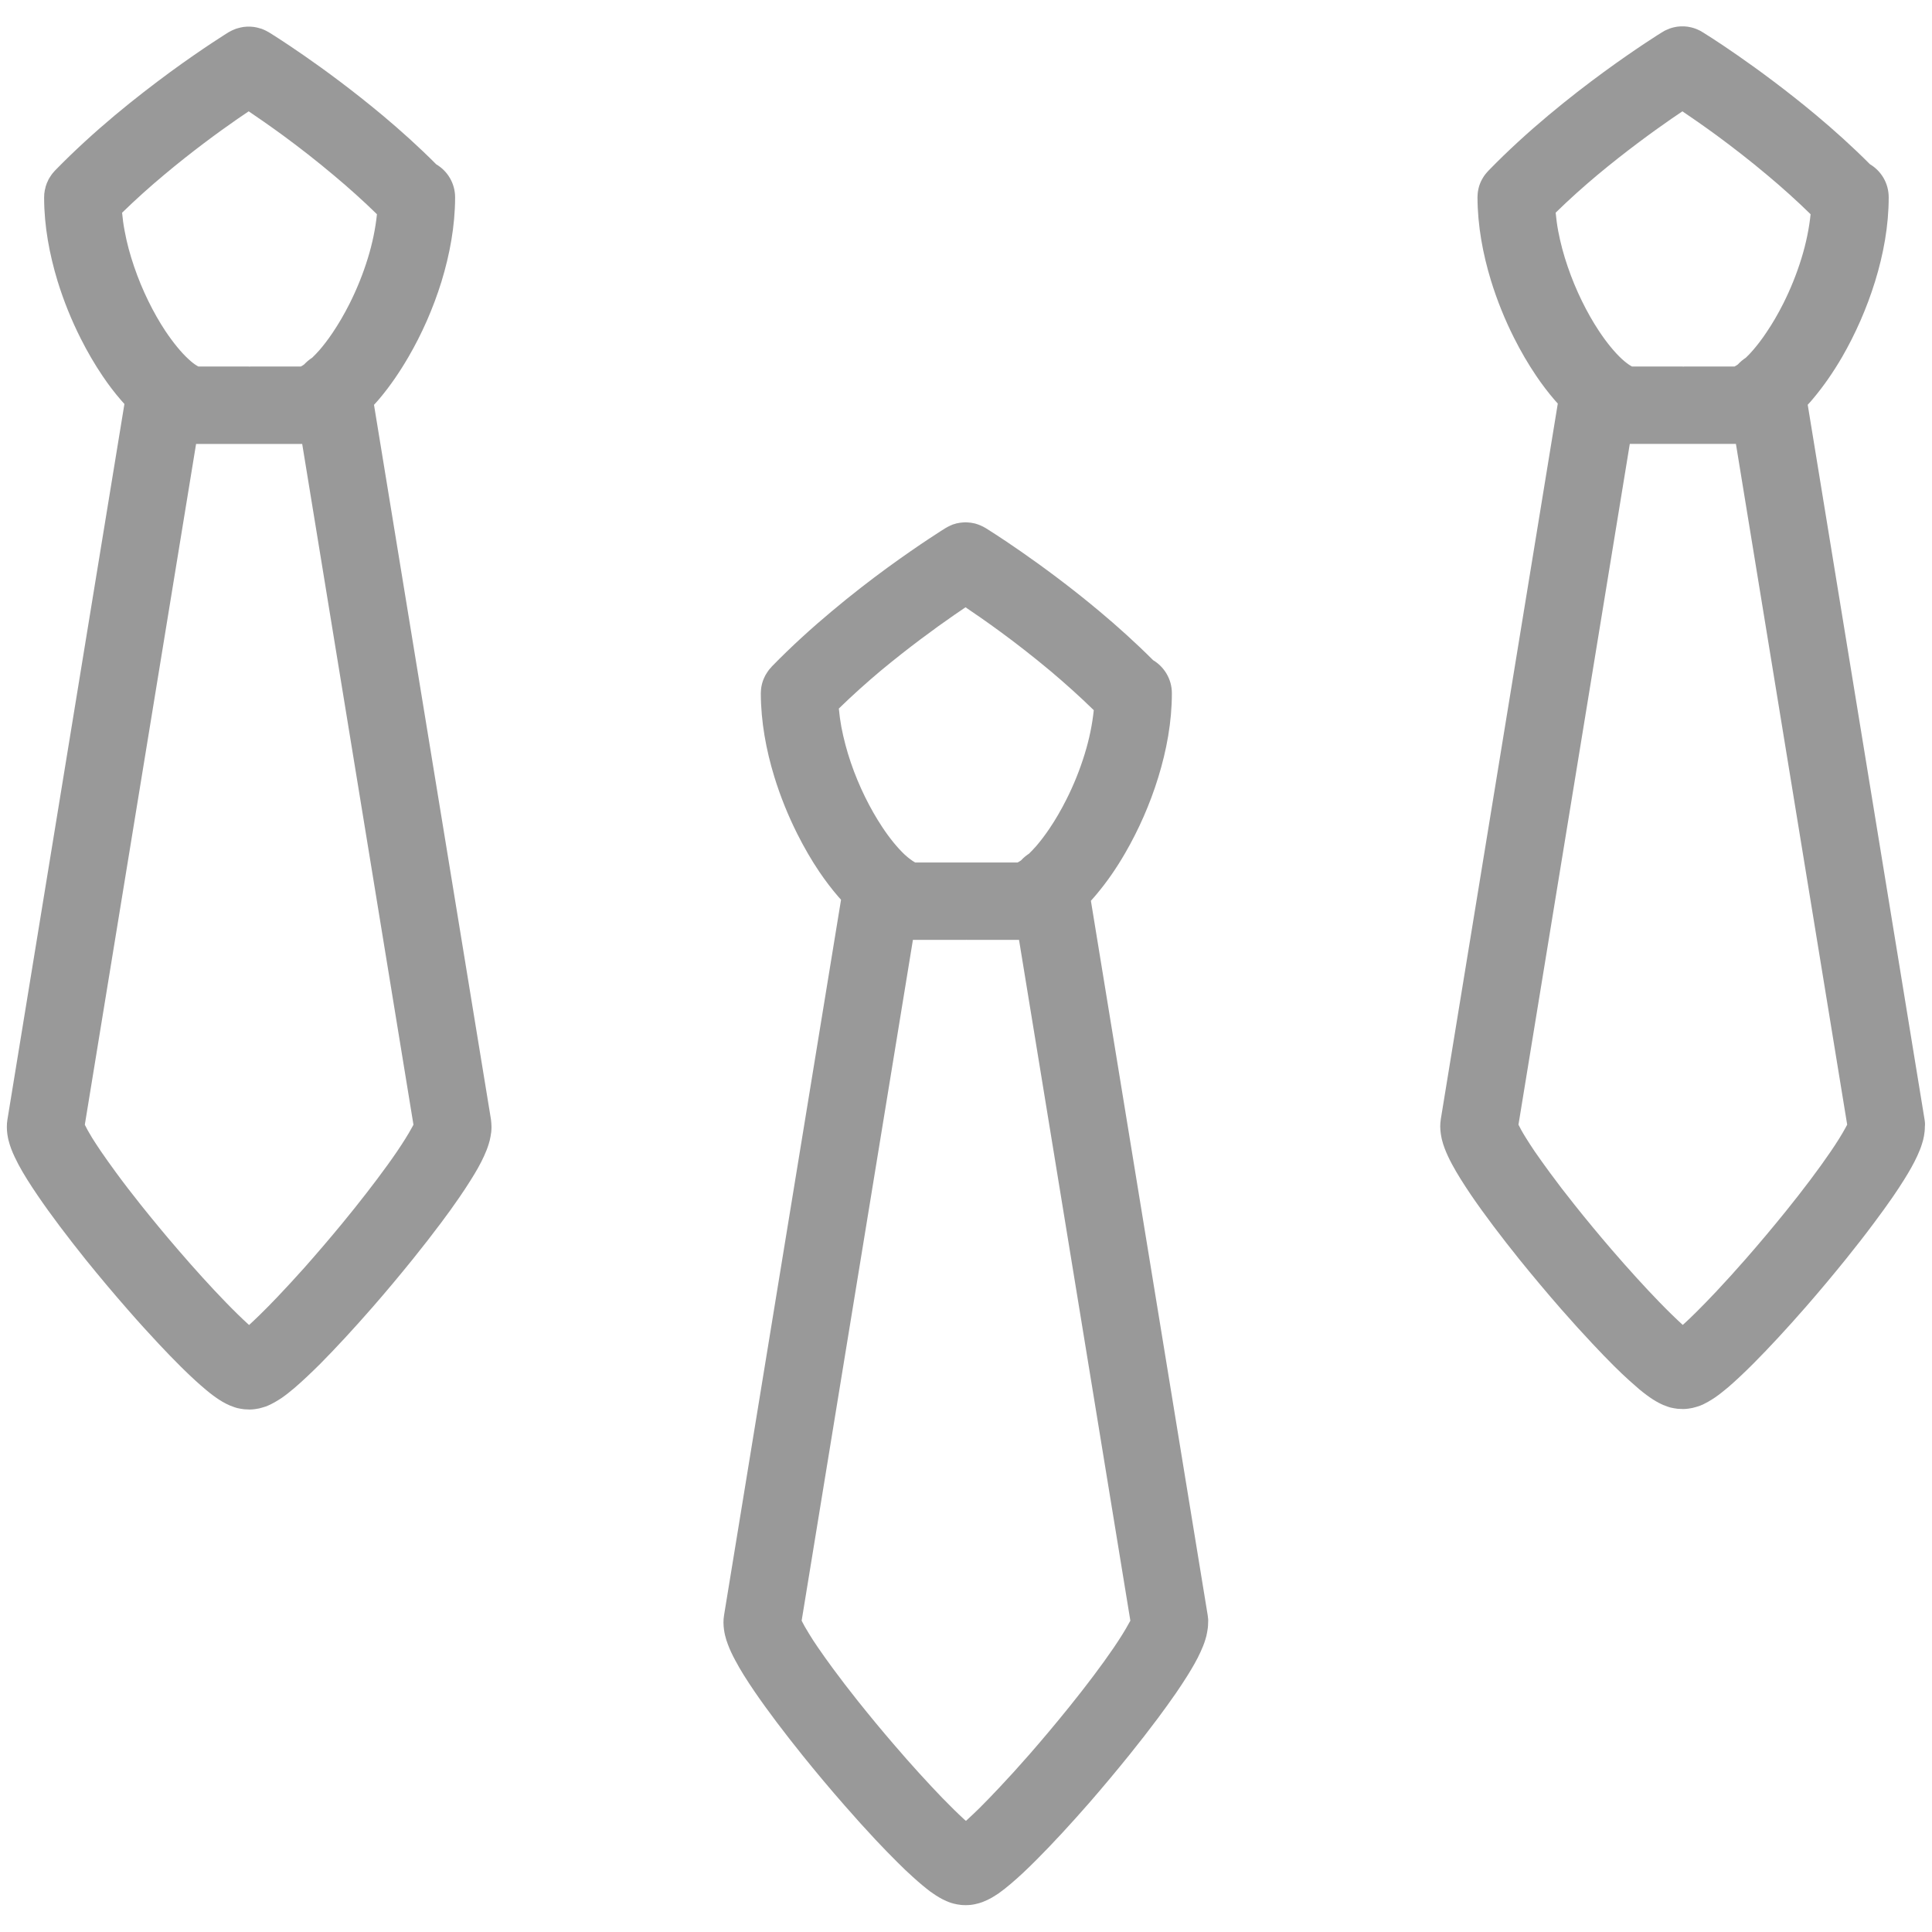
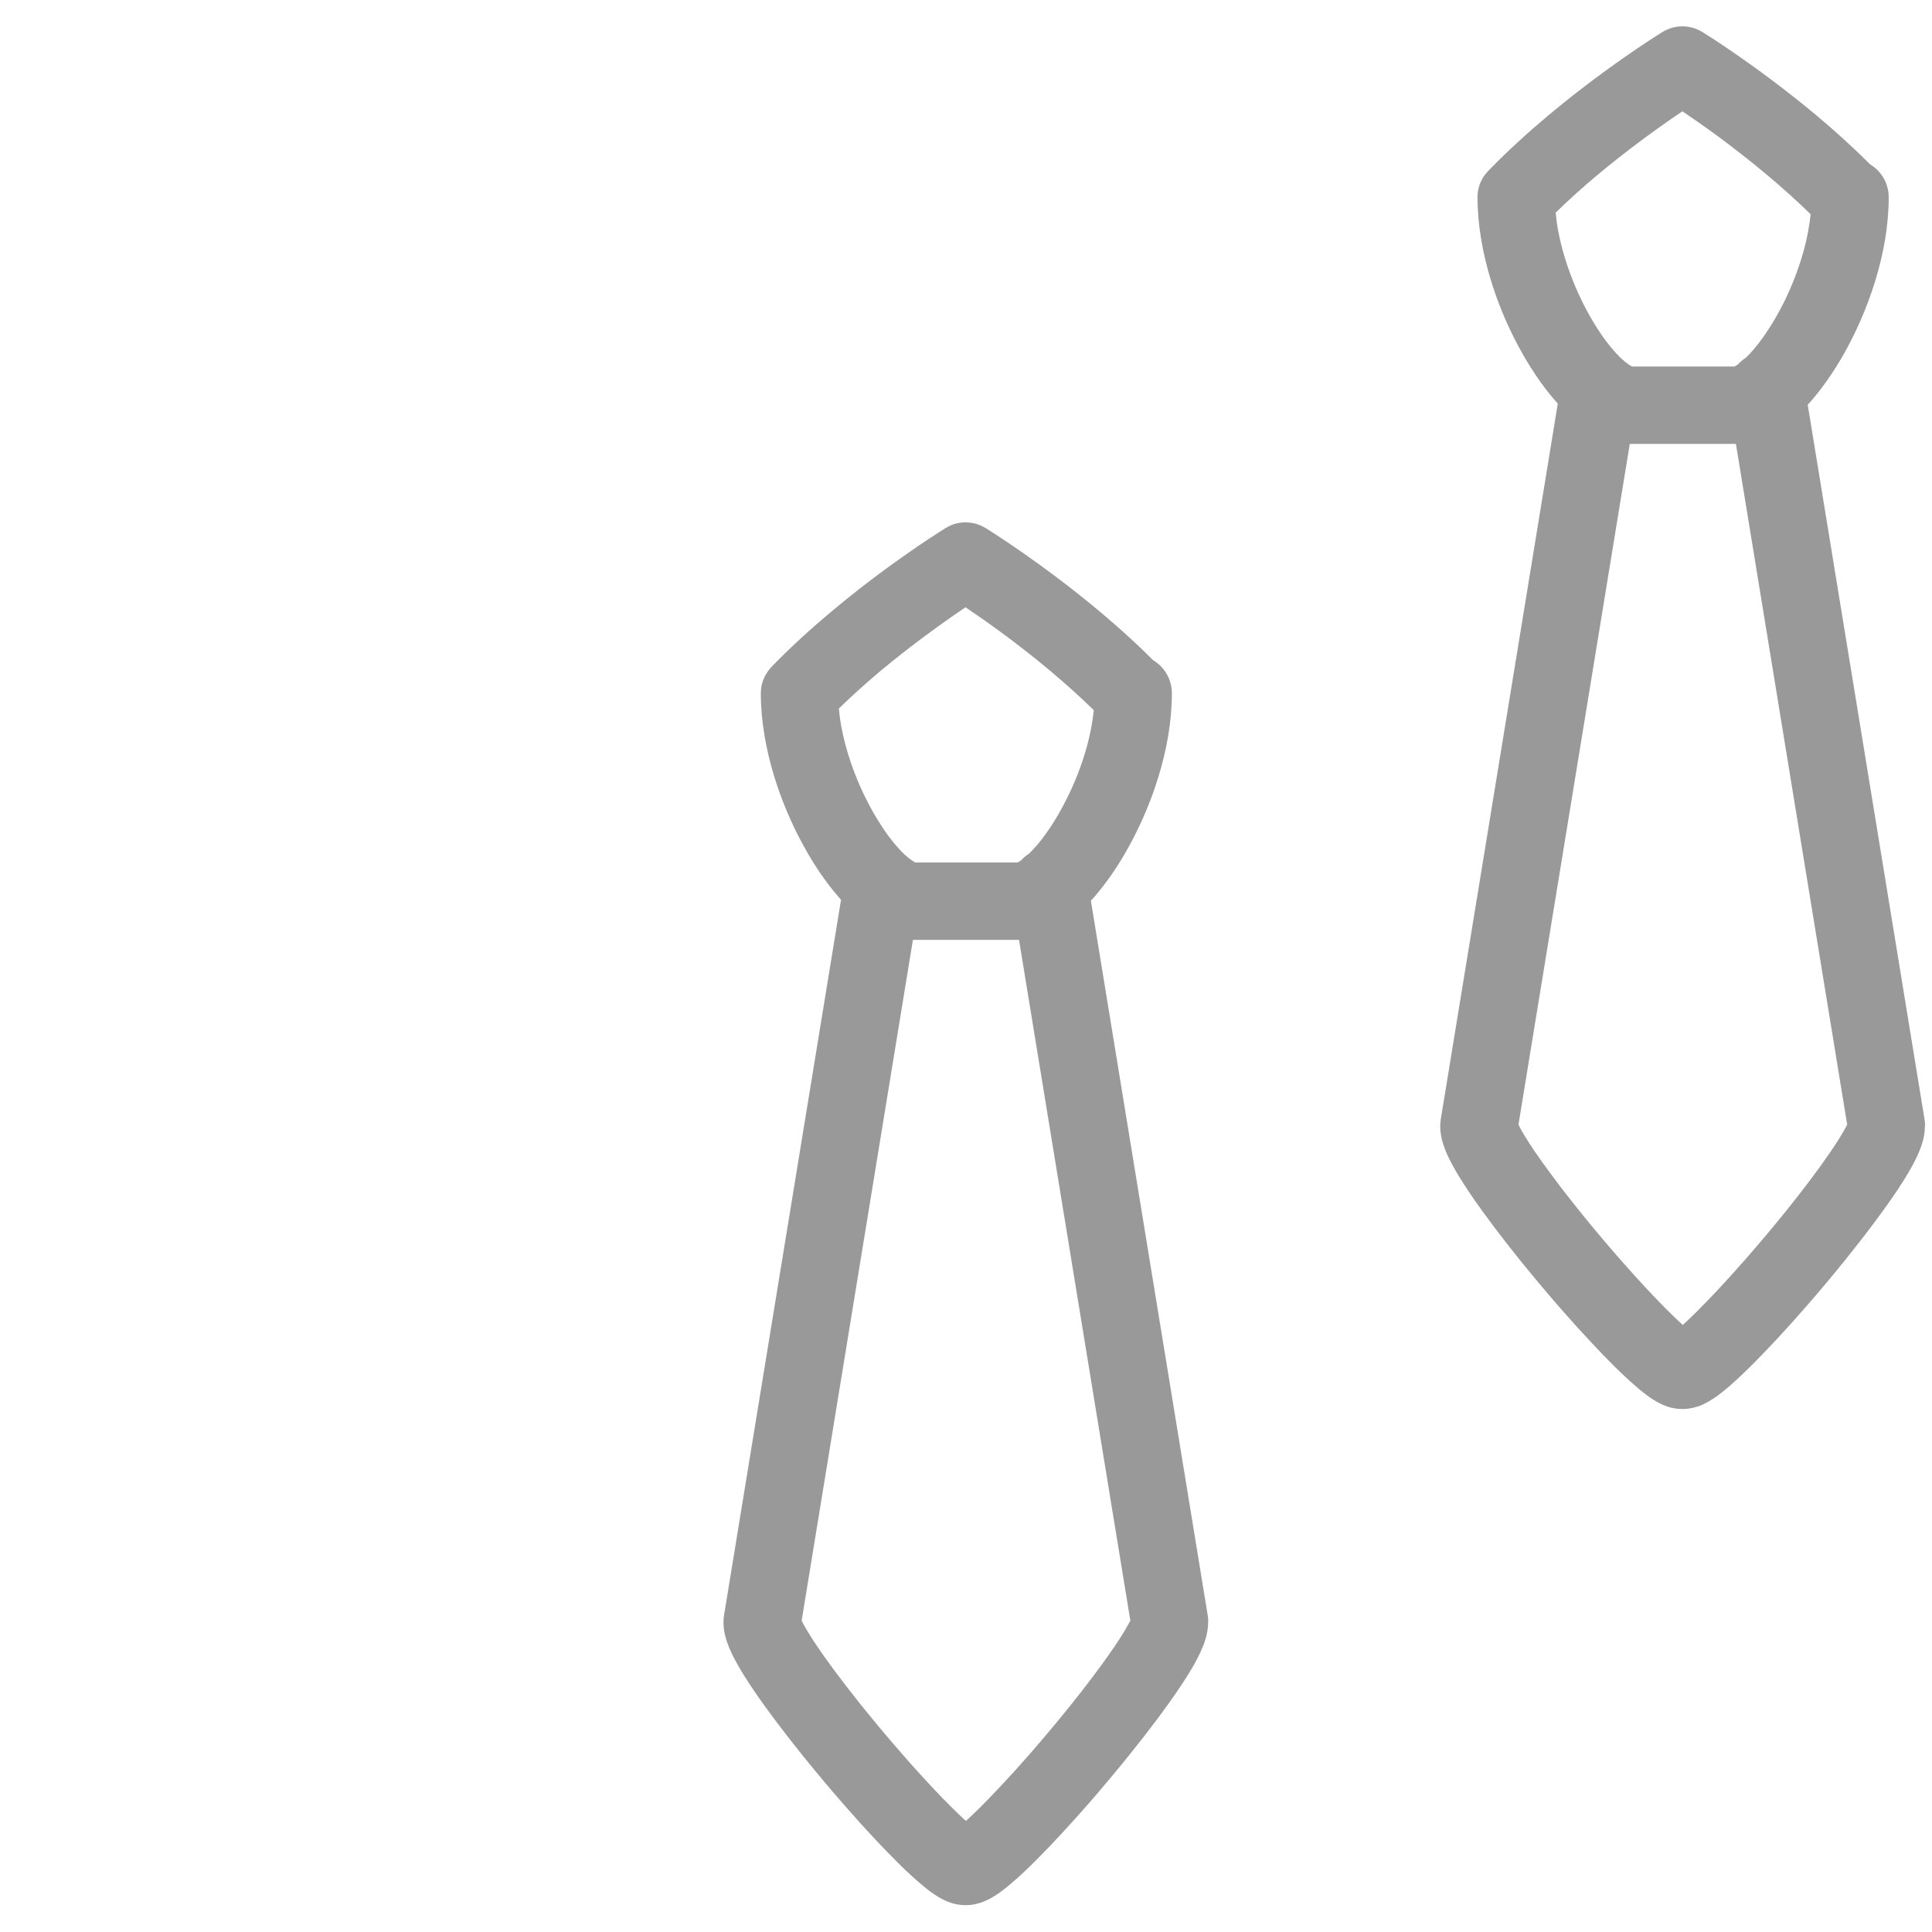
<svg xmlns="http://www.w3.org/2000/svg" version="1.1" id="Layer_1" x="0px" y="0px" width="28.2px" height="28.2px" viewBox="0 0 28.2 28.2" enable-background="new 0 0 28.2 28.2" xml:space="preserve">
  <g>
    <path fill="#999999" d="M17.628,23.577c-1.223-7.476-1.593-9.742-1.705-10.429c0.028-0.032,0.058-0.064,0.085-0.098   c0.149-0.177,0.289-0.379,0.417-0.601c0.192-0.332,0.359-0.706,0.481-1.102c0.122-0.395,0.199-0.811,0.199-1.228   c0-0.205-0.11-0.385-0.274-0.483c-0.256-0.256-0.522-0.495-0.78-0.711c-0.433-0.363-0.845-0.664-1.15-0.876   s-0.505-0.335-0.512-0.34c-0.002-0.001-0.004-0.002-0.006-0.003c-0.01-0.006-0.021-0.011-0.03-0.017   c-0.007-0.004-0.014-0.007-0.021-0.01c-0.009-0.005-0.018-0.008-0.026-0.012s-0.018-0.007-0.026-0.01   c-0.007-0.003-0.014-0.005-0.021-0.007c-0.011-0.004-0.021-0.007-0.032-0.01c-0.006-0.001-0.012-0.002-0.018-0.003   c-0.012-0.003-0.024-0.005-0.036-0.007c-0.006-0.001-0.013-0.002-0.02-0.002c-0.011-0.002-0.022-0.003-0.033-0.003   c-0.01-0.001-0.019-0.001-0.027-0.001s-0.018,0-0.026,0.001c-0.012,0-0.022,0.001-0.034,0.003c-0.006,0-0.013,0.001-0.019,0.002   c-0.013,0.002-0.024,0.004-0.037,0.007c-0.005,0.001-0.011,0.002-0.017,0.003c-0.011,0.003-0.021,0.007-0.032,0.01   c-0.007,0.002-0.015,0.004-0.021,0.006c-0.009,0.004-0.017,0.007-0.025,0.011s-0.019,0.007-0.026,0.012   c-0.007,0.003-0.014,0.007-0.021,0.01c-0.011,0.006-0.021,0.011-0.03,0.017C13.802,7.708,13.8,7.709,13.798,7.71   c-0.01,0.006-0.36,0.223-0.85,0.58c-0.245,0.179-0.524,0.394-0.812,0.636c-0.287,0.24-0.583,0.508-0.864,0.796l0,0   c-0.002,0.002-0.004,0.004-0.006,0.006c-0.004,0.005-0.008,0.01-0.012,0.015c-0.008,0.008-0.016,0.016-0.022,0.024   c-0.005,0.007-0.01,0.014-0.016,0.021C11.21,9.795,11.206,9.803,11.2,9.811c-0.005,0.008-0.01,0.017-0.015,0.024   c-0.004,0.008-0.009,0.016-0.014,0.023c-0.004,0.008-0.008,0.017-0.012,0.025c-0.004,0.008-0.008,0.016-0.011,0.024   c-0.004,0.009-0.007,0.018-0.01,0.025c-0.003,0.009-0.006,0.018-0.009,0.027c-0.003,0.008-0.005,0.017-0.007,0.025   c-0.002,0.01-0.005,0.019-0.006,0.027c-0.002,0.01-0.003,0.02-0.005,0.028c-0.001,0.009-0.002,0.018-0.003,0.026   c-0.001,0.011-0.002,0.021-0.002,0.033c0,0.006-0.001,0.013-0.001,0.019c0,0.003,0,0.005,0,0.007c0,0.001,0,0.001,0,0.002   c0.002,0.41,0.077,0.819,0.196,1.208c0.09,0.294,0.205,0.576,0.337,0.839c0.099,0.196,0.206,0.382,0.321,0.552   c0.087,0.128,0.177,0.247,0.271,0.356c0.016,0.018,0.03,0.034,0.046,0.052c-0.11,0.673-0.478,2.922-1.707,10.44l0,0   c-0.007,0.041-0.009,0.077-0.009,0.11c0.001,0.076,0.011,0.135,0.023,0.186c0.012,0.05,0.026,0.094,0.042,0.135   c0.03,0.08,0.065,0.153,0.106,0.229c0.075,0.142,0.17,0.292,0.281,0.455c0.194,0.284,0.438,0.605,0.702,0.934   c0.198,0.246,0.407,0.495,0.613,0.73c0.155,0.178,0.309,0.348,0.455,0.504c0.11,0.117,0.217,0.227,0.317,0.326   c0.075,0.075,0.147,0.145,0.217,0.207c0.052,0.048,0.103,0.092,0.151,0.132c0.037,0.03,0.073,0.06,0.109,0.087   c0.056,0.04,0.11,0.077,0.181,0.114c0.035,0.018,0.074,0.036,0.125,0.053c0.026,0.008,0.055,0.016,0.089,0.022   c0.033,0.006,0.072,0.011,0.117,0.011c0.003,0,0.005,0,0.007,0s0.004,0,0.007,0c0.055,0,0.101-0.007,0.139-0.016   c0.038-0.008,0.069-0.018,0.097-0.028c0.055-0.021,0.097-0.042,0.135-0.063c0.036-0.021,0.069-0.043,0.102-0.064   c0.062-0.044,0.121-0.091,0.183-0.144c0.116-0.098,0.24-0.215,0.374-0.35c0.234-0.234,0.498-0.521,0.766-0.827   c0.2-0.23,0.402-0.472,0.594-0.71c0.144-0.179,0.281-0.355,0.407-0.524c0.095-0.128,0.184-0.251,0.265-0.368   c0.06-0.088,0.116-0.172,0.167-0.254c0.076-0.122,0.141-0.234,0.193-0.349c0.026-0.057,0.05-0.114,0.07-0.18   c0.01-0.033,0.02-0.068,0.026-0.108c0.008-0.04,0.014-0.085,0.014-0.139C17.637,23.654,17.635,23.618,17.628,23.577L17.628,23.577z    M13.929,8.976c0.06-0.041,0.114-0.079,0.164-0.112c0.135,0.091,0.309,0.211,0.504,0.354c0.227,0.166,0.482,0.364,0.744,0.583   c0.209,0.177,0.422,0.367,0.624,0.565c-0.021,0.206-0.066,0.425-0.133,0.641c-0.07,0.229-0.162,0.456-0.267,0.663   c-0.078,0.155-0.162,0.3-0.248,0.426c-0.064,0.095-0.129,0.18-0.19,0.251c-0.038,0.043-0.074,0.081-0.108,0.114   c-0.043,0.027-0.082,0.061-0.116,0.098c-0.019,0.013-0.033,0.021-0.044,0.027c-0.002,0.001-0.004,0.002-0.006,0.003   c-0.298,0-0.479,0-0.589,0c-0.111,0-0.145,0-0.145,0c-0.005,0-0.009,0-0.013,0c-0.005,0-0.009,0-0.014,0c0,0-0.129,0-0.733,0   c-0.004-0.003-0.011-0.006-0.018-0.01c-0.03-0.018-0.079-0.053-0.135-0.104c-0.098-0.092-0.217-0.233-0.331-0.407   c-0.173-0.261-0.339-0.592-0.456-0.937c-0.059-0.172-0.105-0.348-0.138-0.519c-0.017-0.092-0.029-0.182-0.037-0.27   c0.199-0.194,0.408-0.381,0.614-0.554C13.258,9.456,13.644,9.173,13.929,8.976z M16.472,23.704   c-0.046,0.086-0.123,0.21-0.219,0.351c-0.169,0.248-0.398,0.552-0.648,0.862c-0.188,0.233-0.388,0.472-0.584,0.696   c-0.147,0.168-0.293,0.329-0.43,0.474c-0.103,0.109-0.199,0.21-0.288,0.298c-0.066,0.065-0.129,0.125-0.184,0.175   c-0.007,0.006-0.013,0.012-0.02,0.018c-0.006-0.005-0.011-0.009-0.017-0.014c-0.092-0.084-0.202-0.192-0.324-0.317   c-0.212-0.22-0.457-0.488-0.701-0.773c-0.184-0.213-0.367-0.435-0.538-0.649c-0.129-0.162-0.25-0.32-0.359-0.468   c-0.082-0.111-0.157-0.217-0.223-0.313c-0.049-0.071-0.093-0.139-0.129-0.199c-0.049-0.078-0.086-0.146-0.107-0.189   c1.04-6.361,1.457-8.913,1.624-9.937c0.002,0,0.004,0,0.006,0c0.629,0,0.762,0,0.762,0c0.005,0,0.009-0.001,0.014-0.001   c0.004,0,0.008,0.001,0.013,0.001c0,0,0.132,0,0.754,0c0.168,1.024,0.585,3.576,1.625,9.937   C16.492,23.667,16.483,23.684,16.472,23.704z M16.516,23.758L16.516,23.758L16.516,23.758L16.516,23.758z" />
-     <path fill="#999999" d="M7.166,16.338C5.943,8.863,5.572,6.596,5.459,5.909c0.029-0.031,0.058-0.063,0.086-0.097   c0.149-0.178,0.288-0.38,0.417-0.602C6.155,4.879,6.322,4.504,6.444,4.11c0.121-0.396,0.198-0.811,0.199-1.228   c0-0.206-0.11-0.386-0.275-0.483c-0.256-0.257-0.521-0.495-0.78-0.712C5.155,1.325,4.744,1.023,4.438,0.811   S3.933,0.476,3.925,0.472C3.923,0.471,3.922,0.47,3.92,0.469C3.91,0.463,3.9,0.458,3.889,0.452c-0.007-0.003-0.013-0.007-0.02-0.01   C3.861,0.438,3.852,0.434,3.842,0.43C3.834,0.427,3.826,0.423,3.817,0.42C3.81,0.417,3.803,0.416,3.795,0.414   C3.785,0.411,3.774,0.407,3.763,0.405C3.757,0.403,3.751,0.402,3.747,0.401C3.734,0.399,3.722,0.396,3.71,0.394   c-0.007-0.001-0.013-0.001-0.02-0.002C3.679,0.391,3.668,0.39,3.657,0.389c-0.009,0-0.018,0-0.026,0s-0.018,0-0.026,0   C3.592,0.39,3.581,0.391,3.57,0.392C3.563,0.393,3.557,0.393,3.55,0.394C3.539,0.396,3.526,0.399,3.514,0.401   C3.508,0.402,3.502,0.403,3.498,0.405C3.486,0.407,3.475,0.411,3.464,0.414C3.458,0.417,3.451,0.417,3.444,0.42   C3.435,0.423,3.426,0.427,3.417,0.431C3.409,0.434,3.4,0.438,3.391,0.442c-0.007,0.003-0.014,0.007-0.02,0.01   C3.361,0.458,3.35,0.463,3.34,0.469C3.338,0.47,3.336,0.471,3.334,0.472c-0.009,0.006-0.36,0.222-0.85,0.58   C2.241,1.231,1.961,1.445,1.672,1.687C1.386,1.927,1.09,2.195,0.809,2.483c0,0.001,0,0.001-0.001,0.001   C0.807,2.486,0.805,2.487,0.803,2.489c-0.005,0.005-0.008,0.01-0.013,0.015C0.784,2.511,0.776,2.519,0.769,2.528   C0.763,2.535,0.758,2.542,0.753,2.549C0.748,2.557,0.742,2.564,0.737,2.573c-0.006,0.008-0.01,0.016-0.015,0.023   S0.712,2.612,0.708,2.62C0.705,2.628,0.701,2.636,0.697,2.645C0.693,2.653,0.689,2.662,0.685,2.67   C0.682,2.678,0.679,2.687,0.676,2.696C0.672,2.705,0.669,2.713,0.667,2.722C0.665,2.731,0.663,2.74,0.661,2.749   C0.658,2.757,0.656,2.766,0.654,2.776C0.652,2.785,0.651,2.794,0.65,2.804C0.649,2.813,0.647,2.821,0.646,2.83   C0.645,2.841,0.645,2.852,0.645,2.863C0.644,2.87,0.644,2.875,0.644,2.882c0,0.002,0,0.004,0,0.007V2.89   c0.001,0.411,0.077,0.819,0.195,1.209c0.09,0.293,0.205,0.576,0.337,0.838c0.099,0.197,0.207,0.382,0.322,0.552   C1.584,5.617,1.675,5.736,1.77,5.845C1.785,5.863,1.8,5.88,1.816,5.897C1.706,6.57,1.337,8.819,0.109,16.338v-0.001   C0.102,16.378,0.1,16.415,0.1,16.448c0,0.076,0.011,0.135,0.022,0.187c0.013,0.05,0.026,0.093,0.042,0.135   c0.03,0.079,0.066,0.152,0.106,0.229c0.076,0.142,0.171,0.291,0.282,0.454c0.193,0.284,0.438,0.606,0.701,0.935   c0.198,0.245,0.407,0.494,0.614,0.73c0.154,0.177,0.309,0.347,0.455,0.503c0.11,0.117,0.216,0.227,0.317,0.327   c0.075,0.074,0.147,0.144,0.217,0.207c0.052,0.047,0.102,0.091,0.151,0.132c0.036,0.03,0.072,0.059,0.109,0.086   c0.056,0.041,0.11,0.078,0.18,0.114c0.036,0.019,0.075,0.036,0.126,0.053c0.025,0.009,0.055,0.017,0.088,0.022   c0.034,0.007,0.072,0.011,0.118,0.011c0.002,0,0.004,0,0.006,0s0.005,0.001,0.007,0.001c0.056-0.001,0.101-0.008,0.14-0.016   c0.037-0.009,0.068-0.019,0.097-0.028c0.055-0.021,0.096-0.042,0.134-0.064c0.037-0.021,0.07-0.042,0.103-0.064   c0.062-0.043,0.121-0.091,0.183-0.143c0.115-0.099,0.239-0.216,0.374-0.35c0.233-0.235,0.497-0.521,0.765-0.828   c0.2-0.229,0.402-0.471,0.594-0.709c0.144-0.179,0.281-0.355,0.408-0.525c0.095-0.127,0.184-0.25,0.264-0.367   c0.061-0.088,0.116-0.173,0.167-0.254c0.077-0.122,0.142-0.235,0.194-0.349c0.026-0.058,0.05-0.115,0.07-0.181   c0.01-0.033,0.02-0.068,0.026-0.108c0.008-0.04,0.014-0.084,0.014-0.139C7.174,16.416,7.171,16.378,7.166,16.338L7.166,16.338z    M3.465,1.737c0.06-0.041,0.115-0.078,0.165-0.112c0.135,0.091,0.308,0.211,0.504,0.354c0.227,0.167,0.482,0.364,0.743,0.584   C5.087,2.739,5.3,2.929,5.502,3.127C5.481,3.333,5.436,3.552,5.369,3.769C5.299,3.998,5.207,4.224,5.103,4.431   c-0.078,0.155-0.163,0.3-0.248,0.426c-0.064,0.095-0.129,0.18-0.19,0.251C4.626,5.152,4.59,5.19,4.556,5.222   C4.512,5.25,4.473,5.283,4.439,5.32C4.421,5.333,4.407,5.341,4.396,5.347C4.393,5.348,4.391,5.349,4.389,5.35   c-0.297,0-0.479,0-0.588,0c-0.112,0-0.146,0-0.146,0c-0.004,0-0.008,0.001-0.013,0.001c-0.004,0-0.009-0.001-0.013-0.001   c0,0-0.13,0-0.733,0C2.892,5.348,2.886,5.345,2.878,5.34C2.849,5.324,2.8,5.289,2.745,5.236C2.646,5.145,2.528,5.002,2.413,4.83   C2.24,4.569,2.075,4.237,1.958,3.893C1.899,3.72,1.851,3.545,1.82,3.374C1.802,3.283,1.79,3.192,1.782,3.105   c0.2-0.195,0.409-0.382,0.615-0.554C2.795,2.217,3.181,1.934,3.465,1.737z M6.009,16.464c-0.023,0.043-0.054,0.096-0.091,0.155   c-0.069,0.111-0.16,0.246-0.266,0.392c-0.185,0.256-0.413,0.55-0.654,0.843c-0.181,0.22-0.369,0.439-0.551,0.645   c-0.137,0.153-0.271,0.299-0.396,0.43c-0.093,0.098-0.182,0.188-0.262,0.266c-0.056,0.054-0.107,0.103-0.153,0.145   c-0.006-0.005-0.011-0.01-0.017-0.015c-0.092-0.084-0.203-0.192-0.324-0.317c-0.213-0.219-0.457-0.488-0.701-0.772   c-0.184-0.213-0.367-0.435-0.539-0.65c-0.128-0.161-0.25-0.319-0.359-0.468c-0.082-0.111-0.156-0.217-0.222-0.312   c-0.049-0.072-0.093-0.14-0.13-0.199c-0.048-0.078-0.085-0.146-0.106-0.19c1.039-6.36,1.457-8.913,1.624-9.937   c0.002,0,0.004,0,0.006,0c0.628,0,0.762,0,0.762,0c0.004,0,0.009,0,0.013,0c0.005,0,0.009,0,0.013,0c0,0,0.133,0,0.755,0   c0.167,1.024,0.585,3.576,1.624,9.937C6.028,16.428,6.019,16.445,6.009,16.464z M6.052,16.52L6.052,16.52L6.052,16.52L6.052,16.52z   " />
    <path fill="#999999" d="M28.091,16.338L28.091,16.338c-1.222-7.476-1.593-9.742-1.705-10.43c0.029-0.031,0.058-0.063,0.085-0.097   c0.149-0.178,0.289-0.38,0.418-0.602c0.191-0.331,0.358-0.706,0.48-1.101c0.122-0.396,0.199-0.811,0.199-1.228   c0-0.206-0.11-0.386-0.274-0.483c-0.256-0.257-0.521-0.495-0.78-0.712c-0.433-0.362-0.845-0.664-1.15-0.876   s-0.505-0.335-0.512-0.339c-0.002-0.001-0.004-0.002-0.006-0.003c-0.01-0.006-0.021-0.012-0.03-0.018   c-0.007-0.003-0.014-0.007-0.021-0.01c-0.009-0.004-0.018-0.008-0.026-0.012c-0.009-0.003-0.018-0.007-0.026-0.01   c-0.007-0.003-0.014-0.004-0.021-0.007c-0.011-0.003-0.021-0.007-0.032-0.009c-0.006-0.002-0.012-0.003-0.018-0.004   c-0.012-0.002-0.023-0.005-0.036-0.007c-0.006-0.001-0.013-0.001-0.019-0.002c-0.012-0.001-0.023-0.002-0.034-0.003   c-0.009,0-0.018,0-0.026,0c-0.01,0-0.019,0-0.027,0c-0.011,0.001-0.022,0.002-0.034,0.003c-0.006,0.001-0.013,0.001-0.019,0.002   c-0.013,0.002-0.024,0.005-0.036,0.007c-0.006,0.001-0.012,0.002-0.018,0.004c-0.011,0.002-0.021,0.006-0.032,0.009   c-0.007,0.003-0.014,0.004-0.021,0.007c-0.009,0.003-0.018,0.007-0.026,0.011c-0.009,0.003-0.018,0.007-0.026,0.011   c-0.007,0.003-0.014,0.007-0.021,0.01c-0.01,0.006-0.021,0.012-0.03,0.018c-0.002,0.001-0.004,0.002-0.006,0.003   c-0.01,0.006-0.36,0.222-0.85,0.58c-0.245,0.179-0.523,0.393-0.812,0.635s-0.587,0.512-0.869,0.802   c-0.005,0.005-0.009,0.01-0.014,0.015c-0.007,0.009-0.015,0.017-0.021,0.024c-0.006,0.007-0.011,0.015-0.017,0.021   c-0.006,0.008-0.011,0.016-0.017,0.023c-0.005,0.008-0.01,0.016-0.015,0.024c-0.004,0.007-0.009,0.015-0.013,0.022   c-0.005,0.009-0.009,0.018-0.013,0.025c-0.004,0.009-0.008,0.017-0.011,0.024c-0.004,0.009-0.007,0.018-0.01,0.026   s-0.006,0.018-0.009,0.026c-0.002,0.009-0.005,0.018-0.007,0.026s-0.004,0.018-0.006,0.027c-0.002,0.009-0.003,0.019-0.005,0.028   c-0.001,0.009-0.002,0.018-0.003,0.025c-0.001,0.012-0.001,0.022-0.002,0.033c0,0.007-0.001,0.013-0.001,0.02   c0,0.002,0,0.004,0,0.007c0,0,0,0.001,0,0.002c0.002,0.41,0.077,0.818,0.196,1.208c0.09,0.293,0.205,0.576,0.337,0.838   c0.099,0.197,0.207,0.382,0.322,0.552c0.086,0.128,0.177,0.247,0.271,0.356c0.016,0.018,0.031,0.035,0.046,0.052   c-0.109,0.673-0.478,2.922-1.707,10.441v-0.001c-0.006,0.041-0.009,0.077-0.009,0.11c0.001,0.076,0.012,0.135,0.023,0.187   c0.012,0.05,0.026,0.093,0.042,0.135c0.03,0.079,0.065,0.152,0.106,0.229c0.076,0.142,0.171,0.291,0.281,0.454   c0.194,0.284,0.438,0.606,0.702,0.935c0.198,0.245,0.407,0.494,0.613,0.73c0.155,0.177,0.309,0.347,0.456,0.503   c0.109,0.117,0.216,0.227,0.316,0.327c0.075,0.074,0.148,0.144,0.218,0.207c0.052,0.047,0.102,0.091,0.15,0.132   c0.037,0.03,0.073,0.059,0.11,0.086c0.056,0.041,0.11,0.078,0.18,0.114c0.035,0.019,0.074,0.036,0.126,0.053   c0.025,0.009,0.054,0.017,0.088,0.022c0.033,0.007,0.072,0.011,0.118,0.011c0.002,0,0.004,0,0.006,0s0.004,0.001,0.007,0.001   c0.055-0.001,0.101-0.008,0.139-0.016c0.038-0.009,0.069-0.019,0.098-0.028c0.055-0.021,0.096-0.042,0.134-0.064   c0.037-0.021,0.069-0.042,0.102-0.064c0.062-0.043,0.121-0.091,0.184-0.143c0.115-0.099,0.239-0.216,0.373-0.35   c0.234-0.235,0.498-0.521,0.766-0.828c0.2-0.229,0.402-0.471,0.594-0.709c0.144-0.179,0.281-0.355,0.407-0.525   c0.095-0.127,0.184-0.25,0.265-0.367c0.061-0.088,0.116-0.173,0.167-0.254c0.076-0.122,0.141-0.235,0.193-0.349   c0.026-0.058,0.051-0.115,0.07-0.181c0.011-0.033,0.02-0.068,0.027-0.108c0.007-0.04,0.013-0.084,0.013-0.139   C28.1,16.416,28.098,16.378,28.091,16.338z M24.392,1.737c0.06-0.041,0.114-0.078,0.165-0.112c0.135,0.091,0.308,0.211,0.504,0.354   c0.226,0.167,0.482,0.364,0.743,0.584c0.21,0.176,0.422,0.366,0.624,0.564c-0.021,0.206-0.066,0.425-0.133,0.642   c-0.07,0.229-0.162,0.455-0.266,0.662c-0.078,0.155-0.163,0.3-0.249,0.426c-0.063,0.095-0.129,0.18-0.19,0.251   c-0.037,0.044-0.074,0.082-0.108,0.114C25.439,5.25,25.4,5.283,25.366,5.32c-0.018,0.013-0.033,0.021-0.043,0.027   c-0.003,0.001-0.005,0.002-0.007,0.003c-0.297,0-0.479,0-0.588,0c-0.112,0-0.146,0-0.146,0c-0.004,0-0.009,0.001-0.013,0.001   c-0.005,0-0.009-0.001-0.013-0.001c0,0-0.13,0-0.733,0c-0.005-0.002-0.012-0.005-0.019-0.01c-0.03-0.017-0.079-0.052-0.135-0.104   c-0.098-0.091-0.217-0.233-0.331-0.406c-0.173-0.261-0.338-0.593-0.455-0.937c-0.06-0.173-0.106-0.348-0.139-0.52   c-0.017-0.091-0.029-0.182-0.037-0.269c0.199-0.195,0.409-0.382,0.614-0.554C23.721,2.217,24.108,1.934,24.392,1.737z    M26.936,16.464c-0.047,0.087-0.123,0.211-0.22,0.352c-0.169,0.248-0.398,0.552-0.648,0.862c-0.188,0.233-0.388,0.471-0.584,0.695   c-0.147,0.168-0.293,0.329-0.43,0.475c-0.102,0.108-0.199,0.209-0.288,0.297c-0.066,0.066-0.128,0.125-0.184,0.176   c-0.007,0.006-0.013,0.012-0.02,0.018c-0.005-0.005-0.011-0.01-0.016-0.015c-0.092-0.084-0.203-0.192-0.324-0.317   c-0.213-0.219-0.457-0.488-0.702-0.772c-0.183-0.213-0.367-0.435-0.538-0.65c-0.129-0.161-0.25-0.319-0.359-0.468   c-0.082-0.111-0.157-0.217-0.223-0.312c-0.049-0.072-0.092-0.14-0.129-0.199c-0.049-0.078-0.086-0.146-0.107-0.19   c1.04-6.36,1.457-8.913,1.625-9.937c0.002,0,0.004,0,0.006,0c0.628,0,0.762,0,0.762,0c0.004,0,0.008,0,0.013,0   c0.004,0,0.009,0,0.013,0c0,0,0.133,0,0.755,0c0.167,1.024,0.584,3.576,1.624,9.937C26.955,16.428,26.946,16.445,26.936,16.464z    M26.979,16.52L26.979,16.52L26.979,16.52L26.979,16.52z" />
  </g>
</svg>